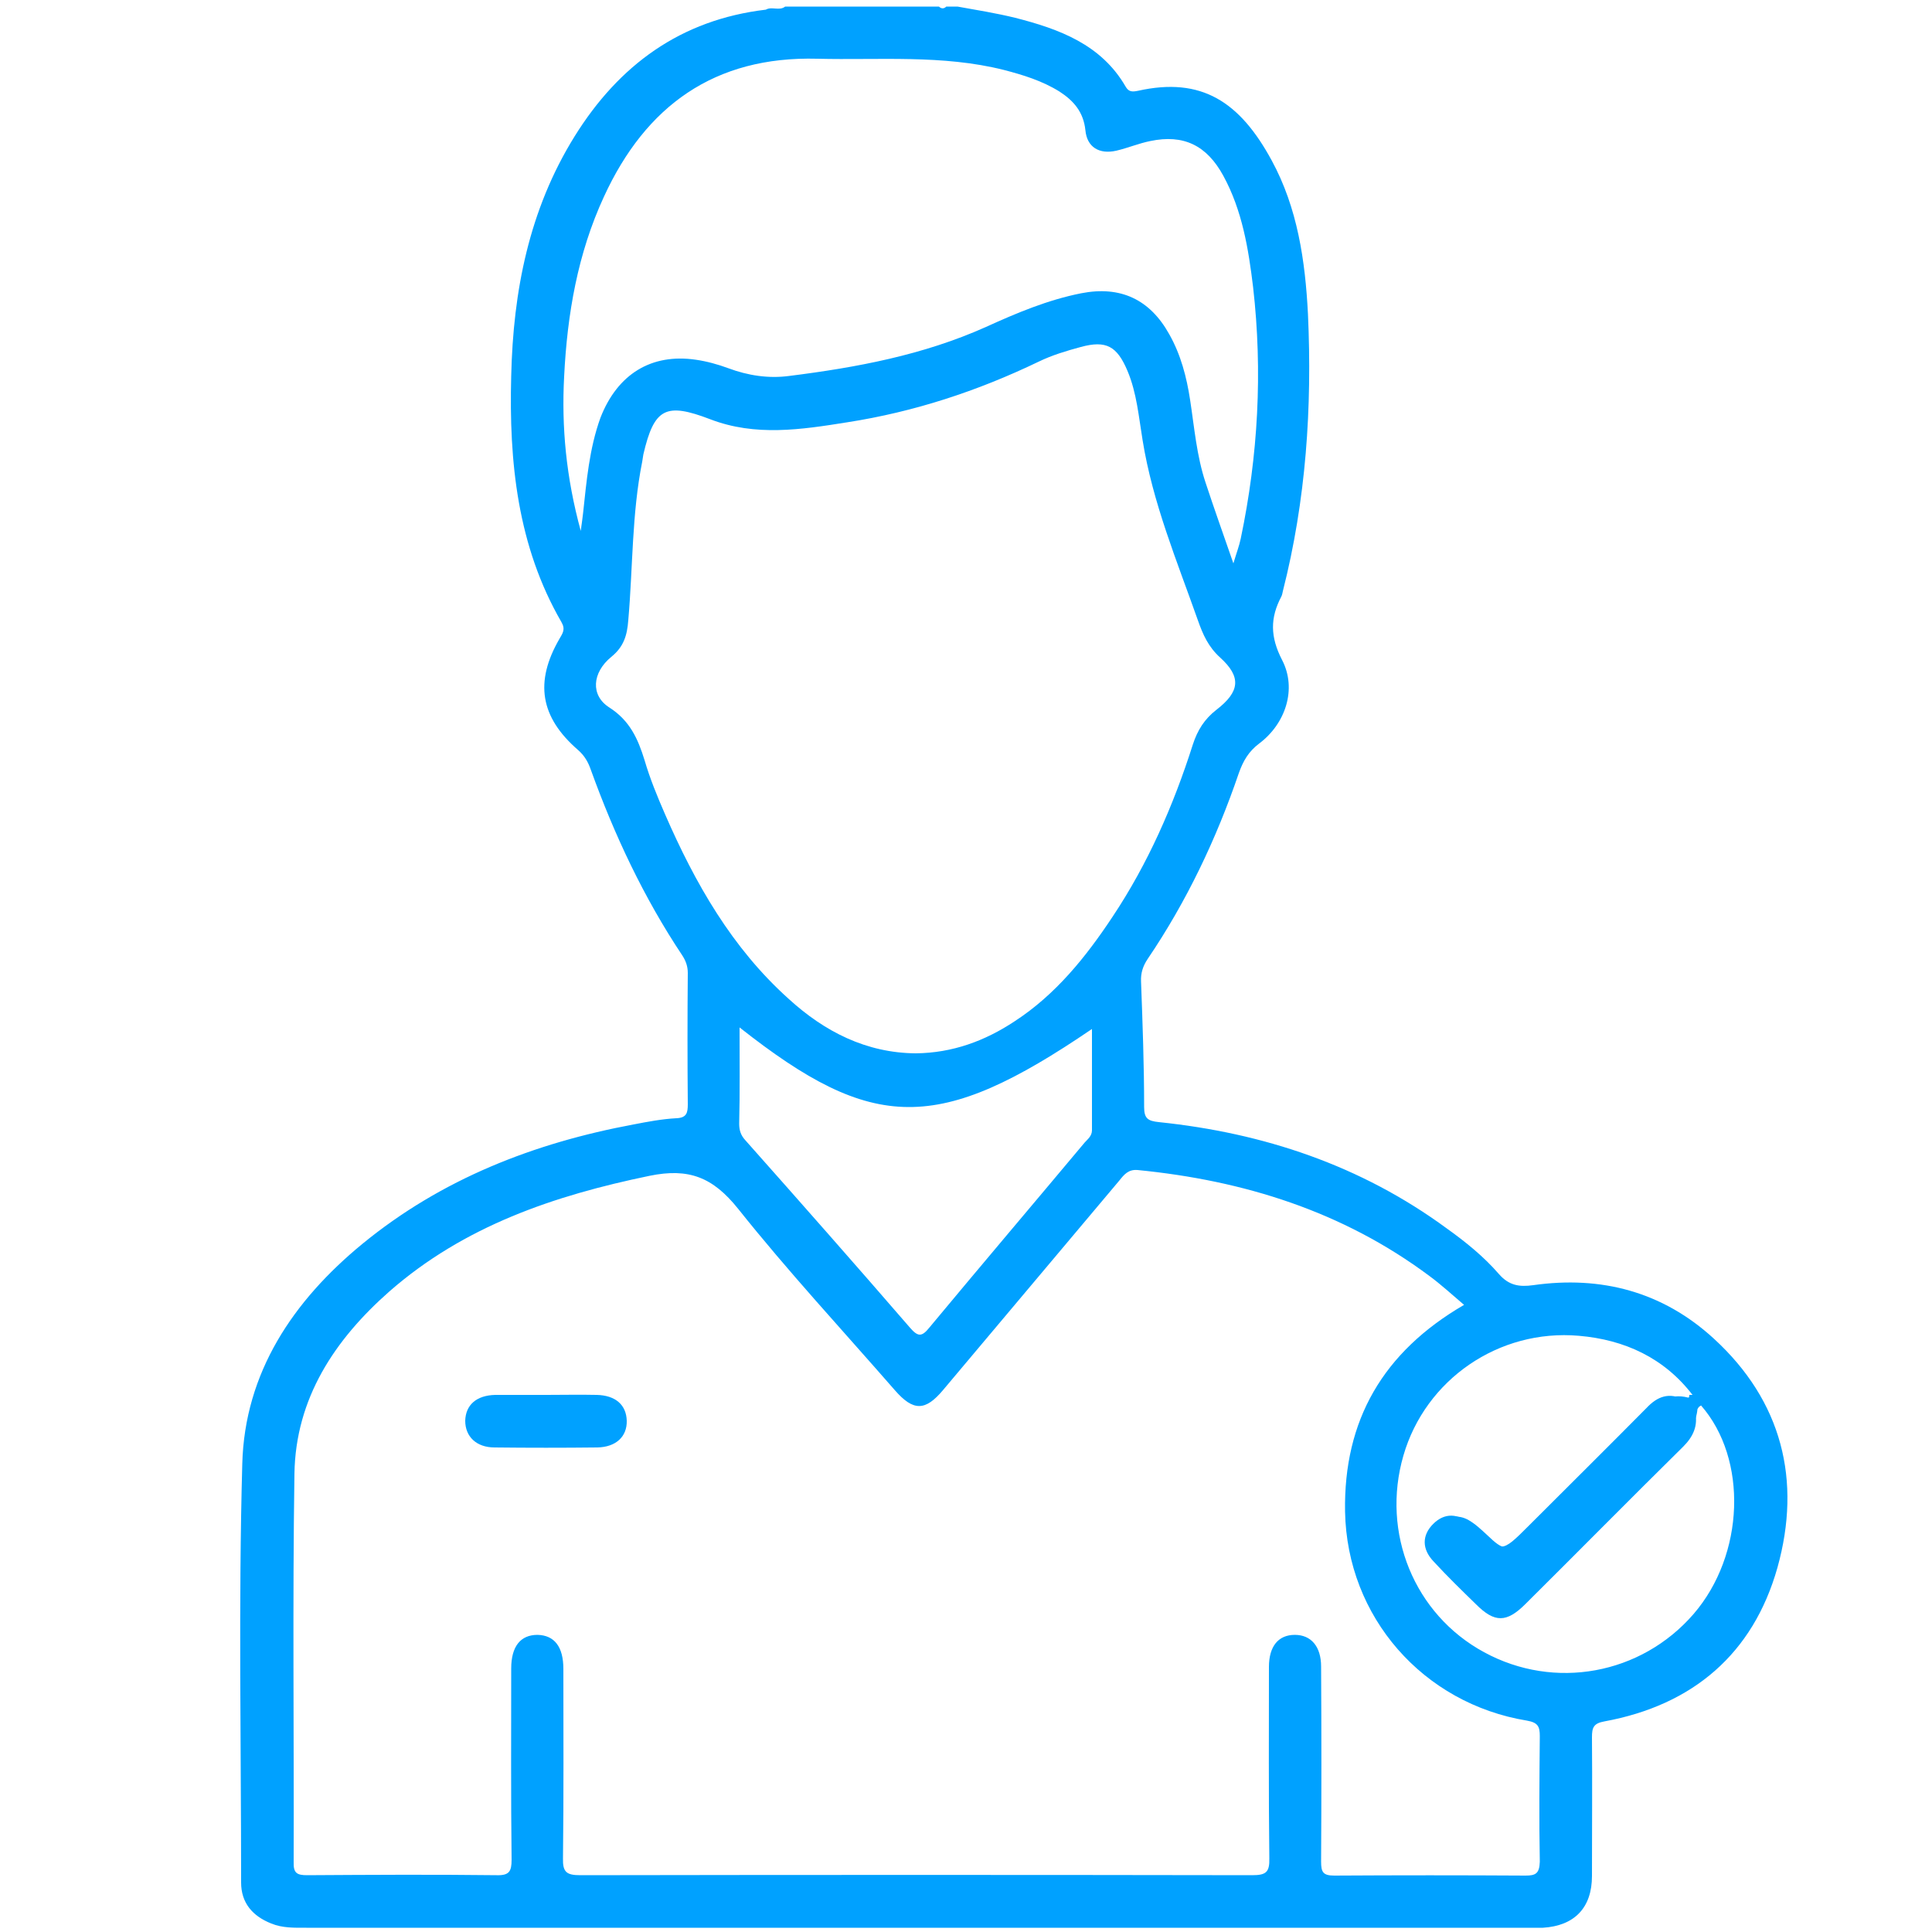
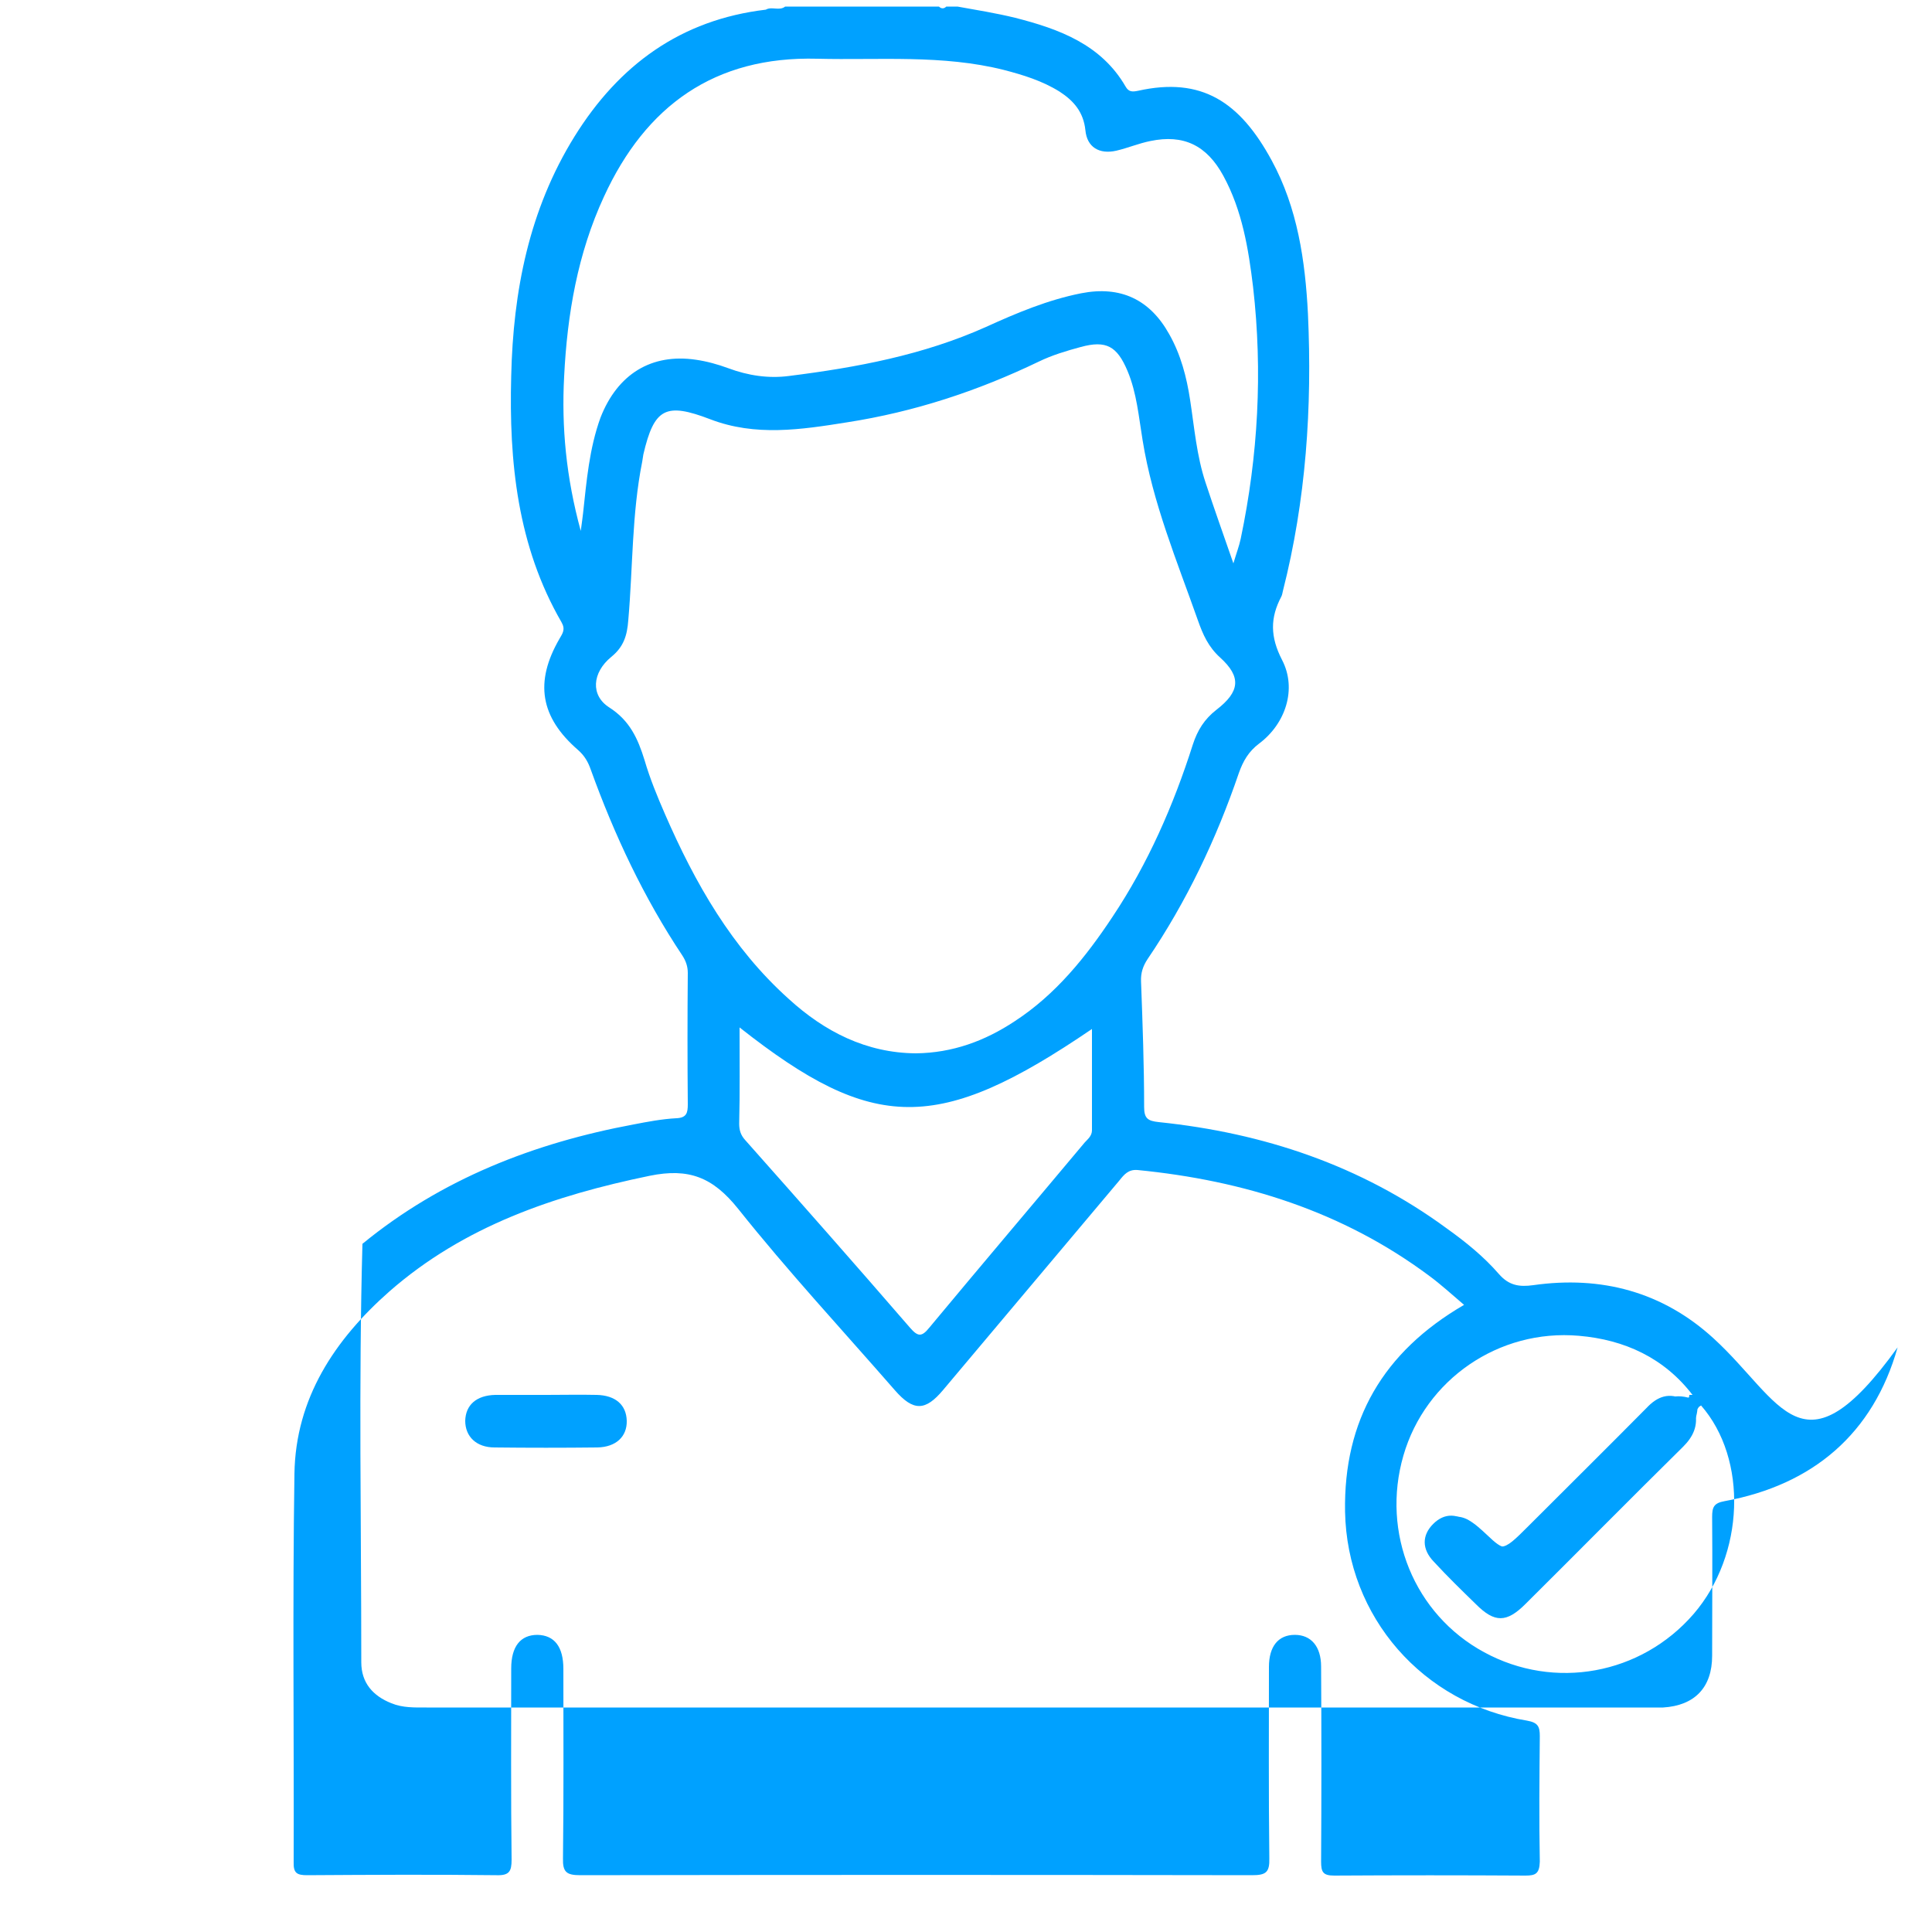
<svg xmlns="http://www.w3.org/2000/svg" version="1.0" id="Layer_1" x="0px" y="0px" viewBox="0 0 500 500" style="enable-background:new 0 0 500 500;" xml:space="preserve">
  <style type="text/css">
	.st0{fill:#4F4F4F;}
	.st1{fill:#00A1FF;}
</style>
-   <path class="st0" d="M-784.6-131.2c-1.1,1.1-2.5,0.9-3.9,0.6c0.1-0.2,0.1-0.4,0.1-0.6C-787.1-131.2-785.8-131.2-784.6-131.2z" />
  <g>
-     <path class="st1" d="M443.5,346.4c-13.2-12.1-29.1-16.3-46.7-13.8c-3.6,0.5-6.3,0.1-8.9-2.9c-3.9-4.5-8.6-8.3-13.5-11.8   c-22.2-16.3-47.4-24.7-74.5-27.5c-2.8-0.3-3.8-0.9-3.8-3.9c0-10.8-0.4-21.7-0.8-32.5c-0.1-2.2,0.5-4,1.7-5.8   c10.1-14.9,17.8-31.1,23.6-48.1c1.1-3.1,2.5-5.6,5.3-7.7c6.8-5.1,9.8-14.1,5.9-21.6c-3.1-6-3.1-10.9-0.2-16.4   c0.2-0.4,0.3-0.9,0.4-1.4c6-23.6,7.6-47.5,6.5-71.7c-0.7-13.8-2.7-27.5-9.4-39.8c-8.2-15.1-18.1-21.7-34.6-18   c-1.5,0.3-2.4,0.3-3.2-1.1C285,11.5,274.1,7.5,262.7,4.6c-4.9-1.2-9.9-2-14.9-2.9c-1,0-1.9,0-2.9,0c-0.6,0.6-1.3,0.6-1.9,0   c-13.3,0-26.5,0-39.8,0c-1.5,1.2-3.5-0.1-5,0.8c-22,2.6-38,14.3-49.5,32.8c-11.8,19-15.9,40.1-16.4,62c-0.6,22.2,1.6,44,13,63.7   c1.1,1.9,0.3,2.9-0.5,4.3c-6.5,11.2-5,20.3,4.8,28.8c1.7,1.5,2.6,3.1,3.3,5.1c6.1,16.9,13.7,33.1,23.7,48.1   c0.9,1.4,1.4,2.8,1.4,4.5c-0.1,11.3-0.1,22.7,0,34c0,2.2-0.3,3.5-3,3.6c-3.7,0.2-7.4,0.9-11,1.6c-25.8,4.8-49.7,14.1-70.2,30.9   c-17.9,14.7-30.5,33.3-31.1,57c-1,36.1-0.3,72.2-0.3,108.3c0,5.3,3,8.7,7.8,10.6c2.9,1.2,6,1.1,9.1,1.1c105.2,0,210.4,0,315.6,0   c1.5,0,2.9,0,4.4,0c8.2-0.5,12.7-5.2,12.7-13.4c0-12,0.1-24,0-35.9c0-2.5,0.4-3.6,3.2-4.1c22.9-4.2,38.5-17.5,44.8-39.8   C466.3,383.1,461.2,362.6,443.5,346.4z M150.9,132.8c-0.1,1.1-0.3,2.2-0.6,4.6c-3.8-13.9-5-26.9-4.3-40   c0.8-16.1,3.5-31.8,10.3-46.5c10.8-23.5,28.6-36.4,55.2-35.7c16.1,0.4,32.4-1.1,48.3,2.9c5,1.3,9.9,2.8,14.4,5.6   c3.7,2.4,6.2,5.3,6.7,10c0.4,4.4,3.6,6.3,8,5.3c3-0.7,5.8-1.9,8.8-2.5c8.6-1.8,14.6,1.1,18.9,9c4.9,9,6.5,18.9,7.7,28.8   c2.5,21.9,1.3,43.6-3.2,65.1c-0.4,1.9-1.1,3.7-1.9,6.4c-2.6-7.5-5-14.2-7.2-20.9c-2.3-6.9-2.9-14.2-4-21.4   c-0.9-5.9-2.4-11.7-5.4-17c-5-9-12.6-12.6-22.8-10.6c-8.6,1.7-16.7,5.1-24.6,8.7c-16.3,7.3-33.5,10.5-51,12.7   c-5.3,0.7-10.6-0.1-15.7-2c-2.7-1-5.6-1.8-8.4-2.2c-11.5-1.7-20.3,3.7-24.7,15C152.5,116.1,151.8,124.5,150.9,132.8z M172.1,210.7   c-2-4.6-3.9-9.2-5.3-14c-1.7-5.5-3.8-10.2-9.1-13.6c-4.9-3.1-4.5-9,0.5-13.1c3.2-2.6,4.1-5.5,4.4-9.5c1.2-13.7,0.9-27.5,3.6-41   c0.1-0.6,0.2-1.3,0.3-1.9c2.8-12,5.8-13.5,17.3-9.1c11.7,4.5,23.5,2.7,35.4,0.8c17.4-2.7,33.8-8.1,49.6-15.7   c3.5-1.7,7.2-2.8,10.9-3.8c6.6-1.8,9.4-0.2,12.1,6.2c2.4,5.7,2.9,11.9,3.9,17.9c2.6,16.2,8.9,31.3,14.3,46.6   c1.3,3.7,2.7,6.9,5.8,9.7c5.5,5,5.1,8.8-1,13.5c-3.1,2.4-4.9,5.3-6.1,9c-5,15.7-11.6,30.8-20.8,44.6c-6.9,10.4-14.7,20.1-25.3,27   c-7.7,5.1-16.1,8.2-25.6,8.3c-12.8-0.1-23.6-5.6-32.9-14.1C189.4,245.3,179.9,228.6,172.1,210.7z M191.4,265.9   c34.6,27.3,51.4,27.5,91.2,0.4c0,9.2,0,17.7,0,26.2c0,1.5-1.1,2.3-1.9,3.2c-13.4,16-26.9,31.9-40.2,47.9c-2,2.5-3,2.3-5,0   c-14.1-16.3-28.3-32.4-42.6-48.5c-1.2-1.3-1.6-2.6-1.6-4.3C191.5,282.7,191.4,274.6,191.4,265.9z M394.8,485.4   c-16.5-0.1-33-0.1-49.5,0c-2.9,0-3.4-0.9-3.4-3.6c0.1-16.8,0.1-33.7,0-50.5c0-5.2-2.6-8.2-6.8-8.2c-4.3,0-6.7,3-6.7,8.3   c0,16.5-0.1,33,0.1,49.5c0.1,3.7-0.9,4.4-4.5,4.4c-57.9-0.1-115.9-0.1-173.8,0c-3.6,0-4.6-0.8-4.5-4.4c0.2-16.3,0.1-32.7,0.1-49   c0-5.7-2.3-8.7-6.7-8.8c-4.4,0-6.8,3-6.8,8.7c0,16.5-0.1,33,0.1,49.5c0,3-0.6,4.1-3.9,4c-16.3-0.2-32.7-0.1-49,0   c-2.6,0-3.6-0.5-3.5-3.4c0.1-33.5-0.3-67,0.2-100.5c0.3-19.5,10.4-34.7,24.6-47.2c19.3-16.9,42.6-24.8,67.3-29.9   c10.2-2.1,16.4,0.4,22.9,8.5c12.9,16.2,27,31.4,40.6,47c4.8,5.5,7.9,5.4,12.5-0.1c15.2-18.1,30.4-36.1,45.6-54.2   c1.2-1.5,2.3-2.9,4.7-2.7c27.5,2.7,53.1,10.7,75.5,27.4c3,2.2,5.7,4.7,9,7.5c-21,12.2-31.2,29.9-30.8,53.5   c0.5,27.3,20.2,49.7,47.1,54.1c2.8,0.5,3.3,1.5,3.3,4c-0.1,10.8-0.2,21.7,0,32.5C398.4,484.9,397.4,485.4,394.8,485.4z    M438.3,417.7c-13.6,15.7-36,19.8-54.2,9.9c-18.1-9.8-26.7-30.9-20.9-50.9c5.7-19.7,24.7-32.8,45.4-31c11.8,1,22.1,5.7,29.5,15.4   c-0.3,0.3-0.8,0.5-1.2,0.6c-4.9-1.3-8.3,1.3-11.5,4.5c-10.3,10.3-20.5,20.6-30.8,30.8c-4.6,4.5-5.3,4.5-9.8,0.2   c-1.5-1.4-3.1-2.9-4.9-3.9c-2.7-1.4-5-0.9-7,1.3c-2,2.4-1.8,4.8,0.2,6.9c4.1,4.3,8.3,8.6,12.7,12.6c2.6,2.4,5.4,2.3,7.8-0.2   c8.3-9,18.5-16.2,26.2-25.8c4.6-5.6,10.1-10.4,15.3-15.5c2.3-2.2,3.9-4.7,4.2-7.9c0.2-0.4,0.5-0.8,0.9-1   C452.4,377.6,451.5,402.4,438.3,417.7z" />
+     <path class="st1" d="M443.5,346.4c-13.2-12.1-29.1-16.3-46.7-13.8c-3.6,0.5-6.3,0.1-8.9-2.9c-3.9-4.5-8.6-8.3-13.5-11.8   c-22.2-16.3-47.4-24.7-74.5-27.5c-2.8-0.3-3.8-0.9-3.8-3.9c0-10.8-0.4-21.7-0.8-32.5c-0.1-2.2,0.5-4,1.7-5.8   c10.1-14.9,17.8-31.1,23.6-48.1c1.1-3.1,2.5-5.6,5.3-7.7c6.8-5.1,9.8-14.1,5.9-21.6c-3.1-6-3.1-10.9-0.2-16.4   c0.2-0.4,0.3-0.9,0.4-1.4c6-23.6,7.6-47.5,6.5-71.7c-0.7-13.8-2.7-27.5-9.4-39.8c-8.2-15.1-18.1-21.7-34.6-18   c-1.5,0.3-2.4,0.3-3.2-1.1C285,11.5,274.1,7.5,262.7,4.6c-4.9-1.2-9.9-2-14.9-2.9c-1,0-1.9,0-2.9,0c-0.6,0.6-1.3,0.6-1.9,0   c-13.3,0-26.5,0-39.8,0c-1.5,1.2-3.5-0.1-5,0.8c-22,2.6-38,14.3-49.5,32.8c-11.8,19-15.9,40.1-16.4,62c-0.6,22.2,1.6,44,13,63.7   c1.1,1.9,0.3,2.9-0.5,4.3c-6.5,11.2-5,20.3,4.8,28.8c1.7,1.5,2.6,3.1,3.3,5.1c6.1,16.9,13.7,33.1,23.7,48.1   c0.9,1.4,1.4,2.8,1.4,4.5c-0.1,11.3-0.1,22.7,0,34c0,2.2-0.3,3.5-3,3.6c-3.7,0.2-7.4,0.9-11,1.6c-25.8,4.8-49.7,14.1-70.2,30.9   c-1,36.1-0.3,72.2-0.3,108.3c0,5.3,3,8.7,7.8,10.6c2.9,1.2,6,1.1,9.1,1.1c105.2,0,210.4,0,315.6,0   c1.5,0,2.9,0,4.4,0c8.2-0.5,12.7-5.2,12.7-13.4c0-12,0.1-24,0-35.9c0-2.5,0.4-3.6,3.2-4.1c22.9-4.2,38.5-17.5,44.8-39.8   C466.3,383.1,461.2,362.6,443.5,346.4z M150.9,132.8c-0.1,1.1-0.3,2.2-0.6,4.6c-3.8-13.9-5-26.9-4.3-40   c0.8-16.1,3.5-31.8,10.3-46.5c10.8-23.5,28.6-36.4,55.2-35.7c16.1,0.4,32.4-1.1,48.3,2.9c5,1.3,9.9,2.8,14.4,5.6   c3.7,2.4,6.2,5.3,6.7,10c0.4,4.4,3.6,6.3,8,5.3c3-0.7,5.8-1.9,8.8-2.5c8.6-1.8,14.6,1.1,18.9,9c4.9,9,6.5,18.9,7.7,28.8   c2.5,21.9,1.3,43.6-3.2,65.1c-0.4,1.9-1.1,3.7-1.9,6.4c-2.6-7.5-5-14.2-7.2-20.9c-2.3-6.9-2.9-14.2-4-21.4   c-0.9-5.9-2.4-11.7-5.4-17c-5-9-12.6-12.6-22.8-10.6c-8.6,1.7-16.7,5.1-24.6,8.7c-16.3,7.3-33.5,10.5-51,12.7   c-5.3,0.7-10.6-0.1-15.7-2c-2.7-1-5.6-1.8-8.4-2.2c-11.5-1.7-20.3,3.7-24.7,15C152.5,116.1,151.8,124.5,150.9,132.8z M172.1,210.7   c-2-4.6-3.9-9.2-5.3-14c-1.7-5.5-3.8-10.2-9.1-13.6c-4.9-3.1-4.5-9,0.5-13.1c3.2-2.6,4.1-5.5,4.4-9.5c1.2-13.7,0.9-27.5,3.6-41   c0.1-0.6,0.2-1.3,0.3-1.9c2.8-12,5.8-13.5,17.3-9.1c11.7,4.5,23.5,2.7,35.4,0.8c17.4-2.7,33.8-8.1,49.6-15.7   c3.5-1.7,7.2-2.8,10.9-3.8c6.6-1.8,9.4-0.2,12.1,6.2c2.4,5.7,2.9,11.9,3.9,17.9c2.6,16.2,8.9,31.3,14.3,46.6   c1.3,3.7,2.7,6.9,5.8,9.7c5.5,5,5.1,8.8-1,13.5c-3.1,2.4-4.9,5.3-6.1,9c-5,15.7-11.6,30.8-20.8,44.6c-6.9,10.4-14.7,20.1-25.3,27   c-7.7,5.1-16.1,8.2-25.6,8.3c-12.8-0.1-23.6-5.6-32.9-14.1C189.4,245.3,179.9,228.6,172.1,210.7z M191.4,265.9   c34.6,27.3,51.4,27.5,91.2,0.4c0,9.2,0,17.7,0,26.2c0,1.5-1.1,2.3-1.9,3.2c-13.4,16-26.9,31.9-40.2,47.9c-2,2.5-3,2.3-5,0   c-14.1-16.3-28.3-32.4-42.6-48.5c-1.2-1.3-1.6-2.6-1.6-4.3C191.5,282.7,191.4,274.6,191.4,265.9z M394.8,485.4   c-16.5-0.1-33-0.1-49.5,0c-2.9,0-3.4-0.9-3.4-3.6c0.1-16.8,0.1-33.7,0-50.5c0-5.2-2.6-8.2-6.8-8.2c-4.3,0-6.7,3-6.7,8.3   c0,16.5-0.1,33,0.1,49.5c0.1,3.7-0.9,4.4-4.5,4.4c-57.9-0.1-115.9-0.1-173.8,0c-3.6,0-4.6-0.8-4.5-4.4c0.2-16.3,0.1-32.7,0.1-49   c0-5.7-2.3-8.7-6.7-8.8c-4.4,0-6.8,3-6.8,8.7c0,16.5-0.1,33,0.1,49.5c0,3-0.6,4.1-3.9,4c-16.3-0.2-32.7-0.1-49,0   c-2.6,0-3.6-0.5-3.5-3.4c0.1-33.5-0.3-67,0.2-100.5c0.3-19.5,10.4-34.7,24.6-47.2c19.3-16.9,42.6-24.8,67.3-29.9   c10.2-2.1,16.4,0.4,22.9,8.5c12.9,16.2,27,31.4,40.6,47c4.8,5.5,7.9,5.4,12.5-0.1c15.2-18.1,30.4-36.1,45.6-54.2   c1.2-1.5,2.3-2.9,4.7-2.7c27.5,2.7,53.1,10.7,75.5,27.4c3,2.2,5.7,4.7,9,7.5c-21,12.2-31.2,29.9-30.8,53.5   c0.5,27.3,20.2,49.7,47.1,54.1c2.8,0.5,3.3,1.5,3.3,4c-0.1,10.8-0.2,21.7,0,32.5C398.4,484.9,397.4,485.4,394.8,485.4z    M438.3,417.7c-13.6,15.7-36,19.8-54.2,9.9c-18.1-9.8-26.7-30.9-20.9-50.9c5.7-19.7,24.7-32.8,45.4-31c11.8,1,22.1,5.7,29.5,15.4   c-0.3,0.3-0.8,0.5-1.2,0.6c-4.9-1.3-8.3,1.3-11.5,4.5c-10.3,10.3-20.5,20.6-30.8,30.8c-4.6,4.5-5.3,4.5-9.8,0.2   c-1.5-1.4-3.1-2.9-4.9-3.9c-2.7-1.4-5-0.9-7,1.3c-2,2.4-1.8,4.8,0.2,6.9c4.1,4.3,8.3,8.6,12.7,12.6c2.6,2.4,5.4,2.3,7.8-0.2   c8.3-9,18.5-16.2,26.2-25.8c4.6-5.6,10.1-10.4,15.3-15.5c2.3-2.2,3.9-4.7,4.2-7.9c0.2-0.4,0.5-0.8,0.9-1   C452.4,377.6,451.5,402.4,438.3,417.7z" />
    <path class="st1" d="M437.2,361c0.3,0,0.6,0,1,0c1.3,0.5,2,1.4,2,2.7c0,0-0.2,0.2-0.2,0.2C437.9,364,436.8,363.2,437.2,361z" />
    <path class="st1" d="M141.4,361c4.3,0,8.7-0.1,13,0c4.9,0.1,7.7,2.6,7.8,6.7c0.1,4.1-2.8,6.8-7.6,6.9c-8.9,0.1-17.7,0.1-26.6,0   c-4.7,0-7.6-2.8-7.6-6.9c0.1-4.1,2.9-6.6,7.8-6.7C132.7,361,137.1,361,141.4,361z" />
    <path class="st1" d="M435.9,362.3c0.9,1,1.8,2,2.8,3c0.8,3.7-0.5,6.5-3.1,9.1c-13.7,13.5-27.2,27.2-40.8,40.7   c-4.9,4.9-8,4.9-12.8,0.1c-3.7-3.6-7.4-7.2-10.9-11c-3.2-3.3-3.1-6.9-0.2-9.8c2.9-2.9,6.4-2.9,9.9,0.2c0.2,0.2,0.5,0.5,0.7,0.7   c7,6.7,7,6.7,14.1-0.4c10.2-10.2,20.4-20.3,30.5-30.5C428.9,361.4,432,360.2,435.9,362.3z" />
  </g>
</svg>